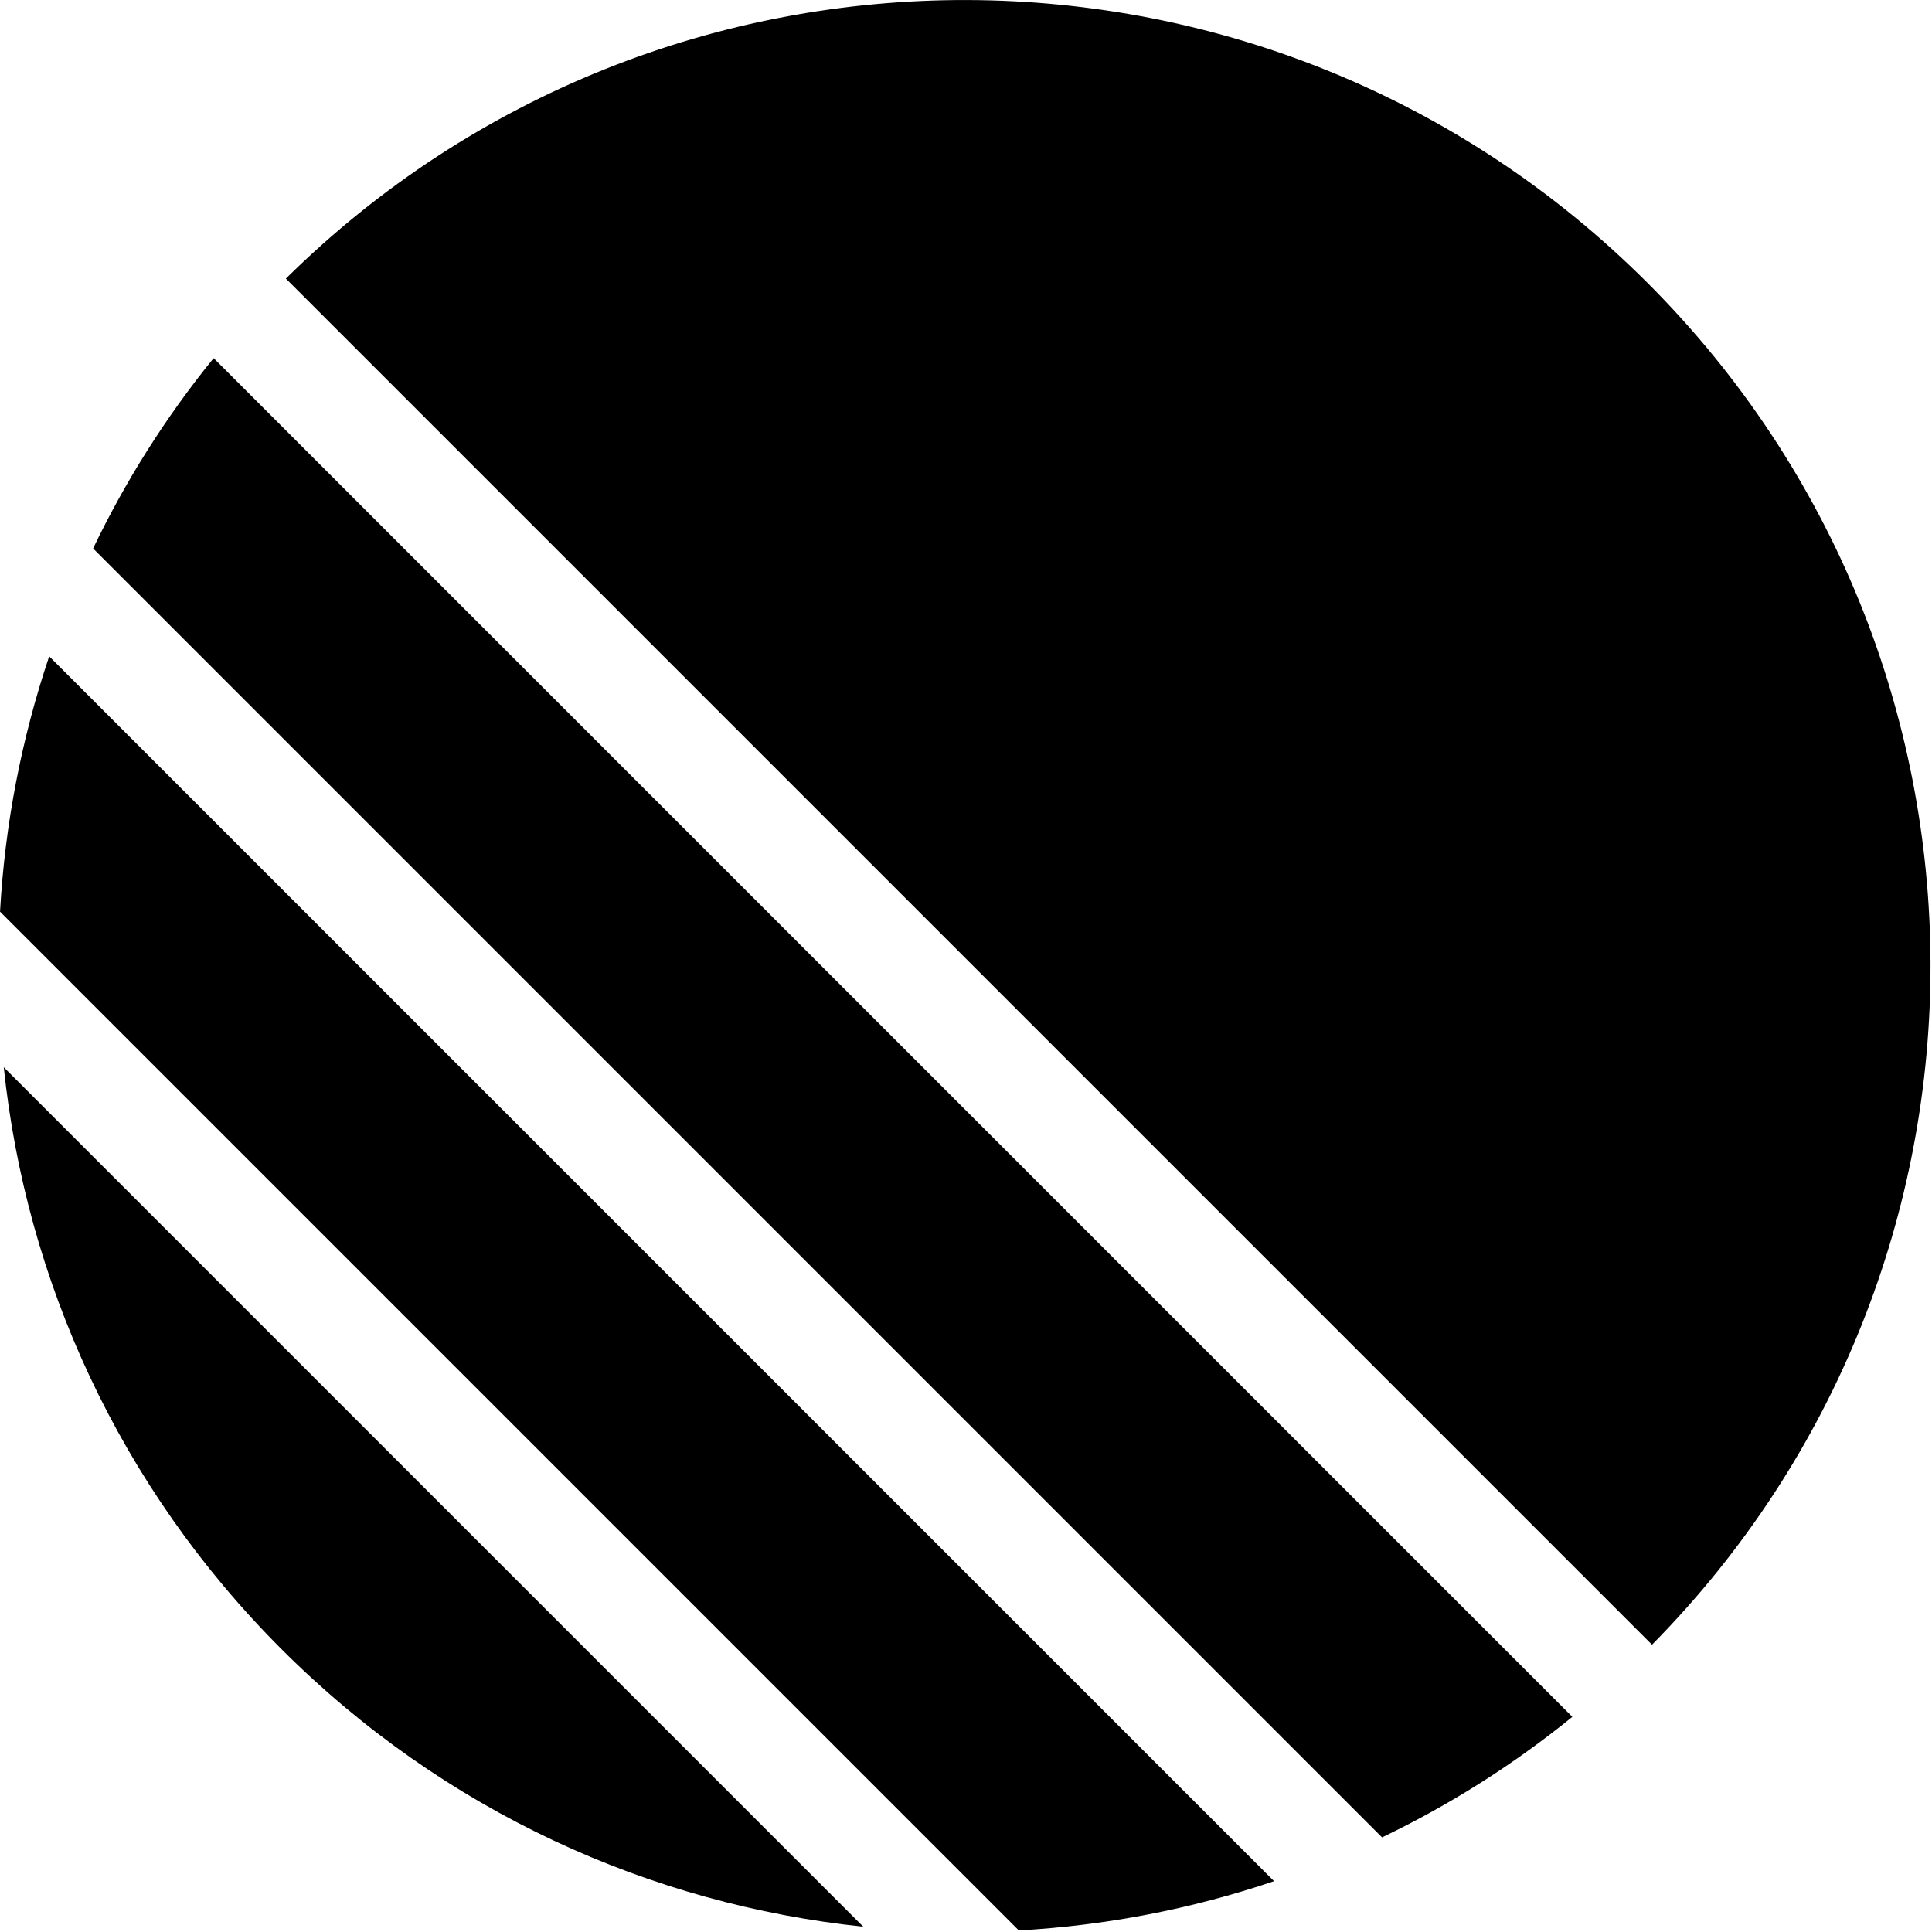
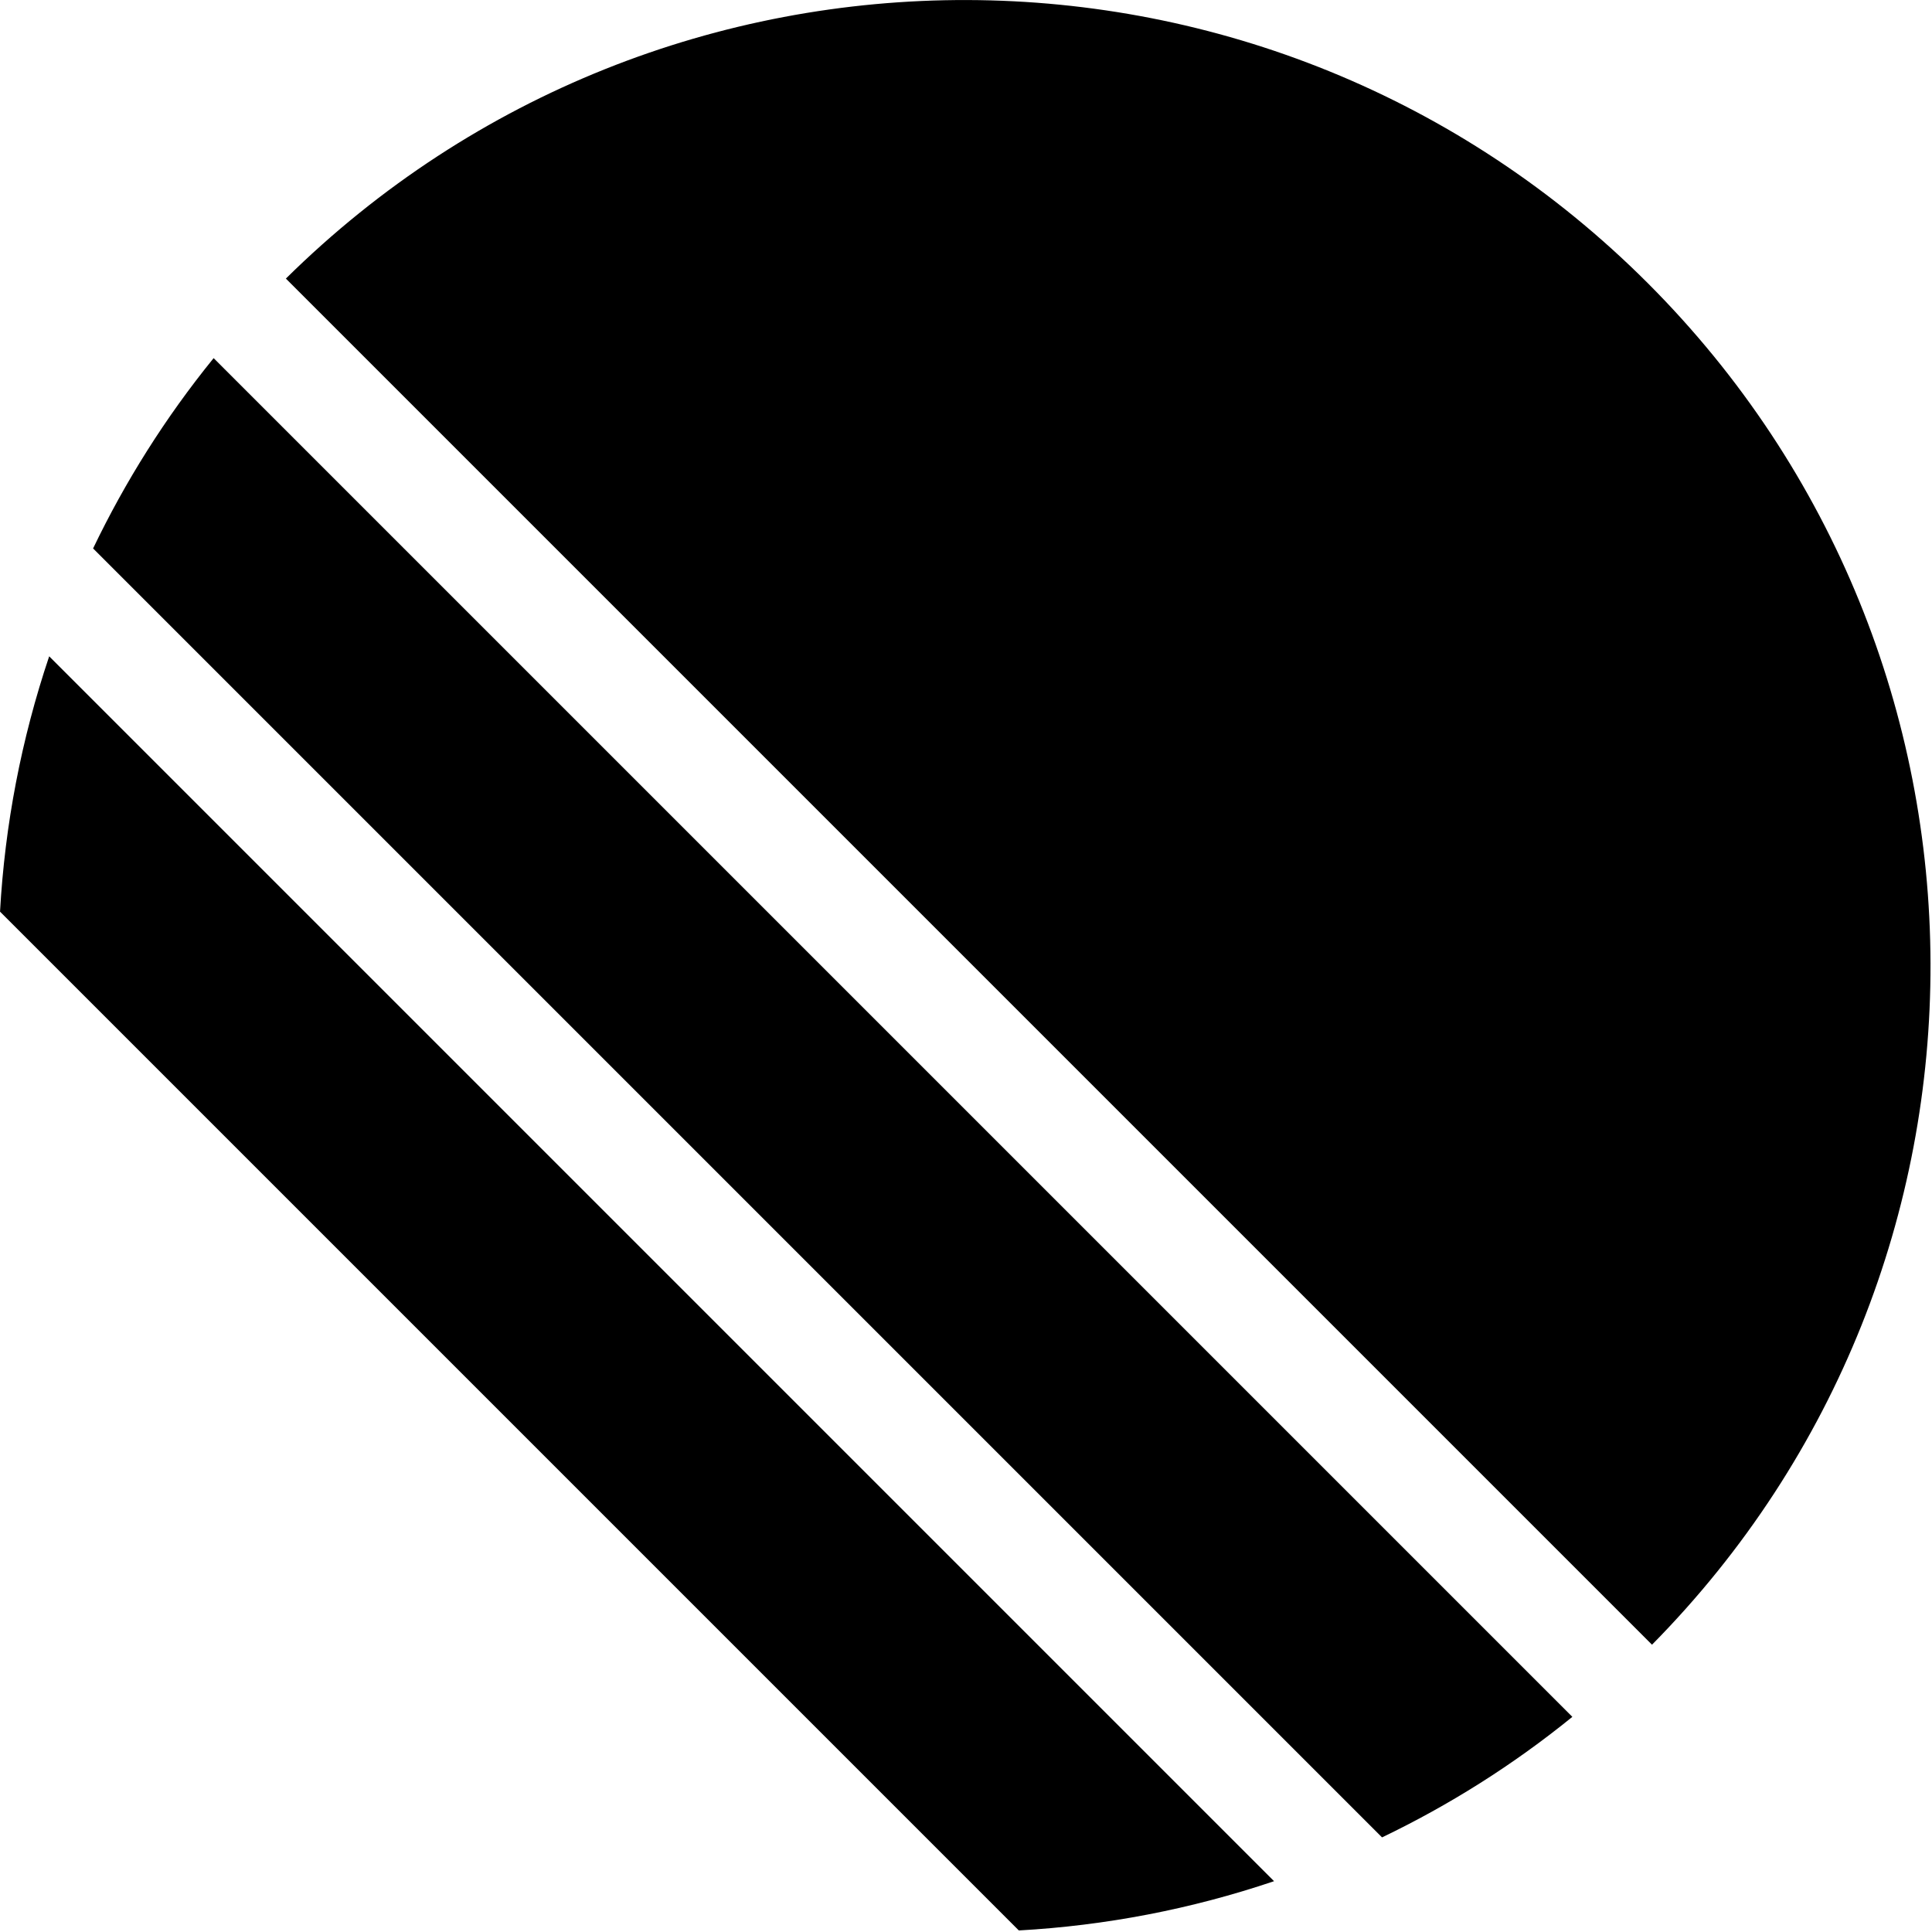
<svg xmlns="http://www.w3.org/2000/svg" version="1.1" width="600" height="600" viewBox="0 0 600 600" xml:space="preserve">
  <desc>Created with Fabric.js 5.3.0</desc>
  <defs>
</defs>
  <g transform="matrix(1 0 0 1 300 300)" id="_hax6qYZvsJh4Ra6u0RtV">
    <g style="">
      <g transform="matrix(33.333 0 0 33.333 -165.369 164.898)" id="IzYoB0KLWmoRxPd7i5SiD">
-         <path style="stroke: none; stroke-width: 1; stroke-dasharray: none; stroke-linecap: butt; stroke-dashoffset: 0; stroke-linejoin: miter; stroke-miterlimit: 4; fill: rgb(0,0,0); fill-rule: nonzero; opacity: 1;" transform=" translate(-7.039, -16.947)" d="M 3.035 12.943 C 3.242 14.923 4.105 16.847 5.622 18.364 C 7.139 19.881 9.063 20.743 11.043 20.951 L 3.035 12.943 Z" stroke-linecap="round" />
-       </g>
+         </g>
      <g transform="matrix(33.333 0 0 33.333 -102.16 101.688)" id="2gPK_OY0NyBihcWojQMM0">
        <path style="stroke: none; stroke-width: 1; stroke-dasharray: none; stroke-linecap: butt; stroke-dashoffset: 0; stroke-linejoin: miter; stroke-miterlimit: 4; fill: rgb(0,0,0); fill-rule: nonzero; opacity: 1;" transform=" translate(-8.935, -15.051)" d="M 3 11.494 L 12.492 20.986 C 13.298 20.941 14.098 20.788 14.87 20.527 L 3.458 9.115 C 3.198 9.888 3.045 10.688 3 11.494 Z" stroke-linecap="round" />
      </g>
      <g transform="matrix(33.333 0 0 33.333 -41.391 40.92)" id="us6CcbcghizBexdvQuxS1">
        <path style="stroke: none; stroke-width: 1; stroke-dasharray: none; stroke-linecap: butt; stroke-dashoffset: 0; stroke-linejoin: miter; stroke-miterlimit: 4; fill: rgb(0,0,0); fill-rule: nonzero; opacity: 1;" transform=" translate(-10.758, -13.228)" d="M 3.867 8.11 L 15.876 20.119 C 16.499 19.82 17.095 19.446 17.649 18.996 L 4.99 6.337 C 4.54 6.891 4.166 7.487 3.867 8.11 Z" stroke-linecap="round" />
      </g>
      <g transform="matrix(33.333 0 0 33.333 44.148 -44.62)" id="ApONOD_JtHeIDzKC33IA_">
        <path style="stroke: none; stroke-width: 1; stroke-dasharray: none; stroke-linecap: butt; stroke-dashoffset: 0; stroke-linejoin: miter; stroke-miterlimit: 4; fill: rgb(0,0,0); fill-rule: nonzero; opacity: 1;" transform=" translate(-13.324, -10.661)" d="M 5.663 5.595 C 9.181 2.121 14.849 2.135 18.35 5.636 C 21.851 9.137 21.864 14.805 18.391 18.323 L 5.663 5.595 Z" stroke-linecap="round" />
      </g>
    </g>
  </g>
</svg>